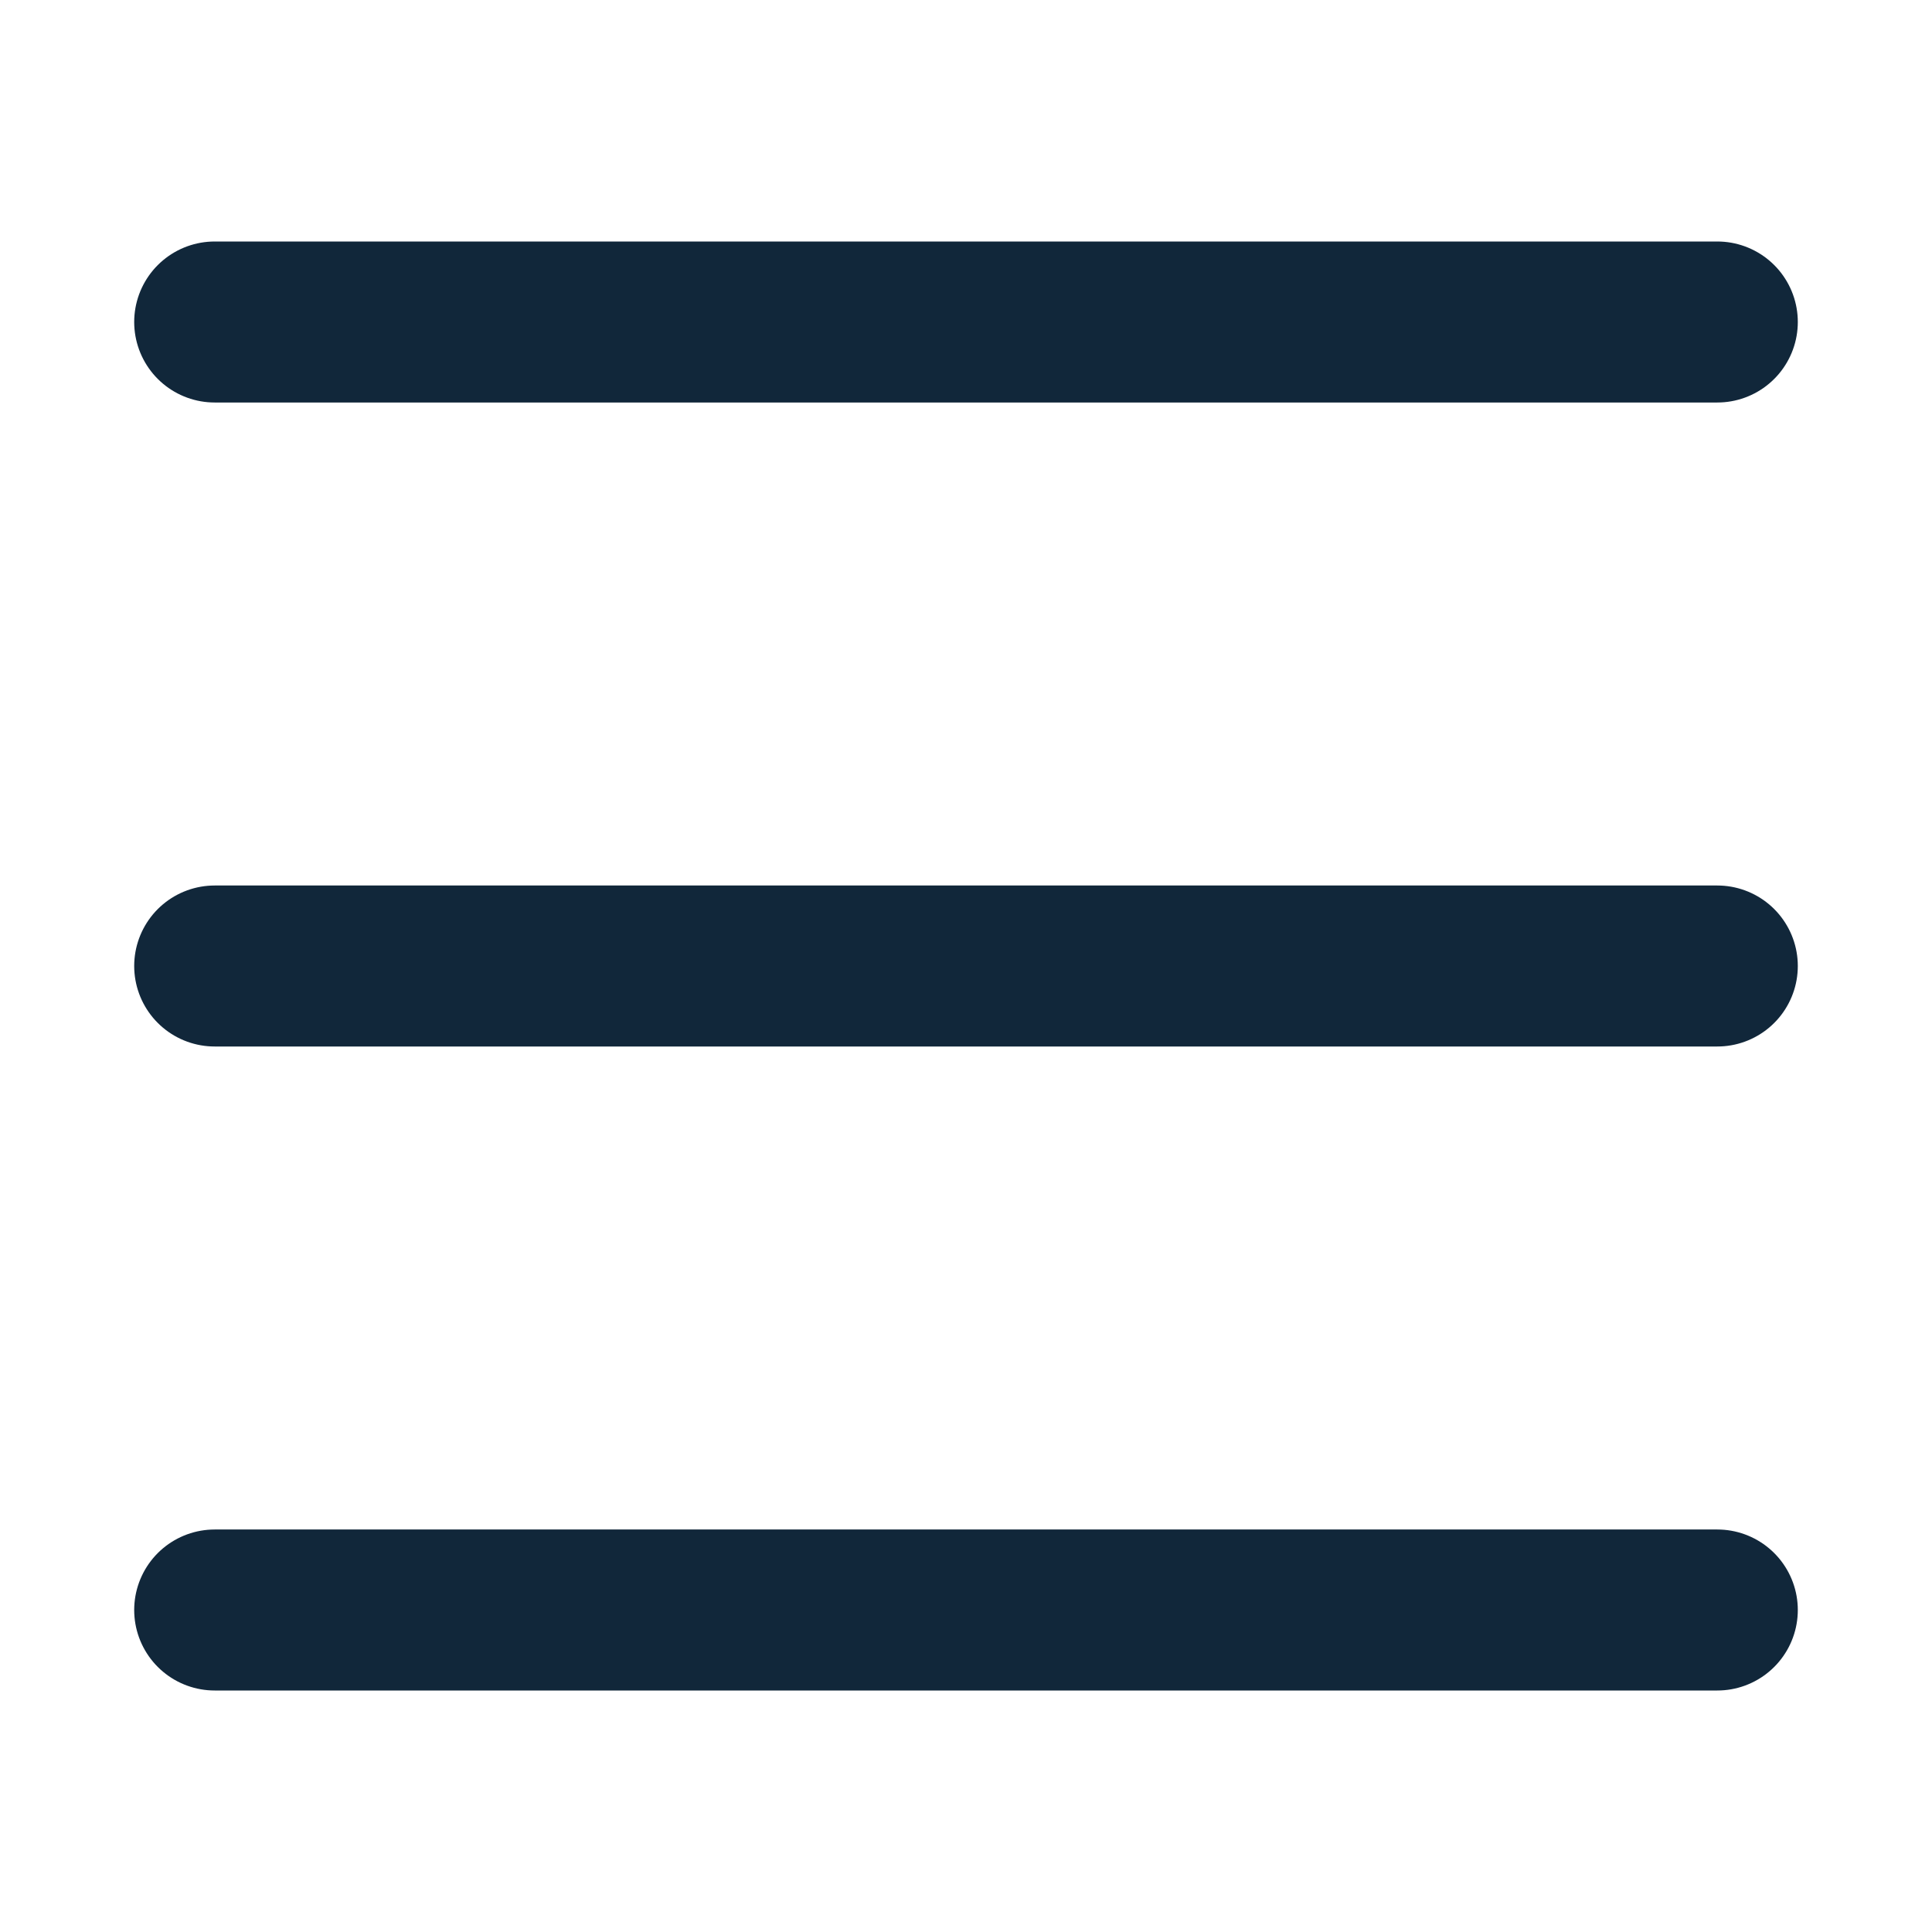
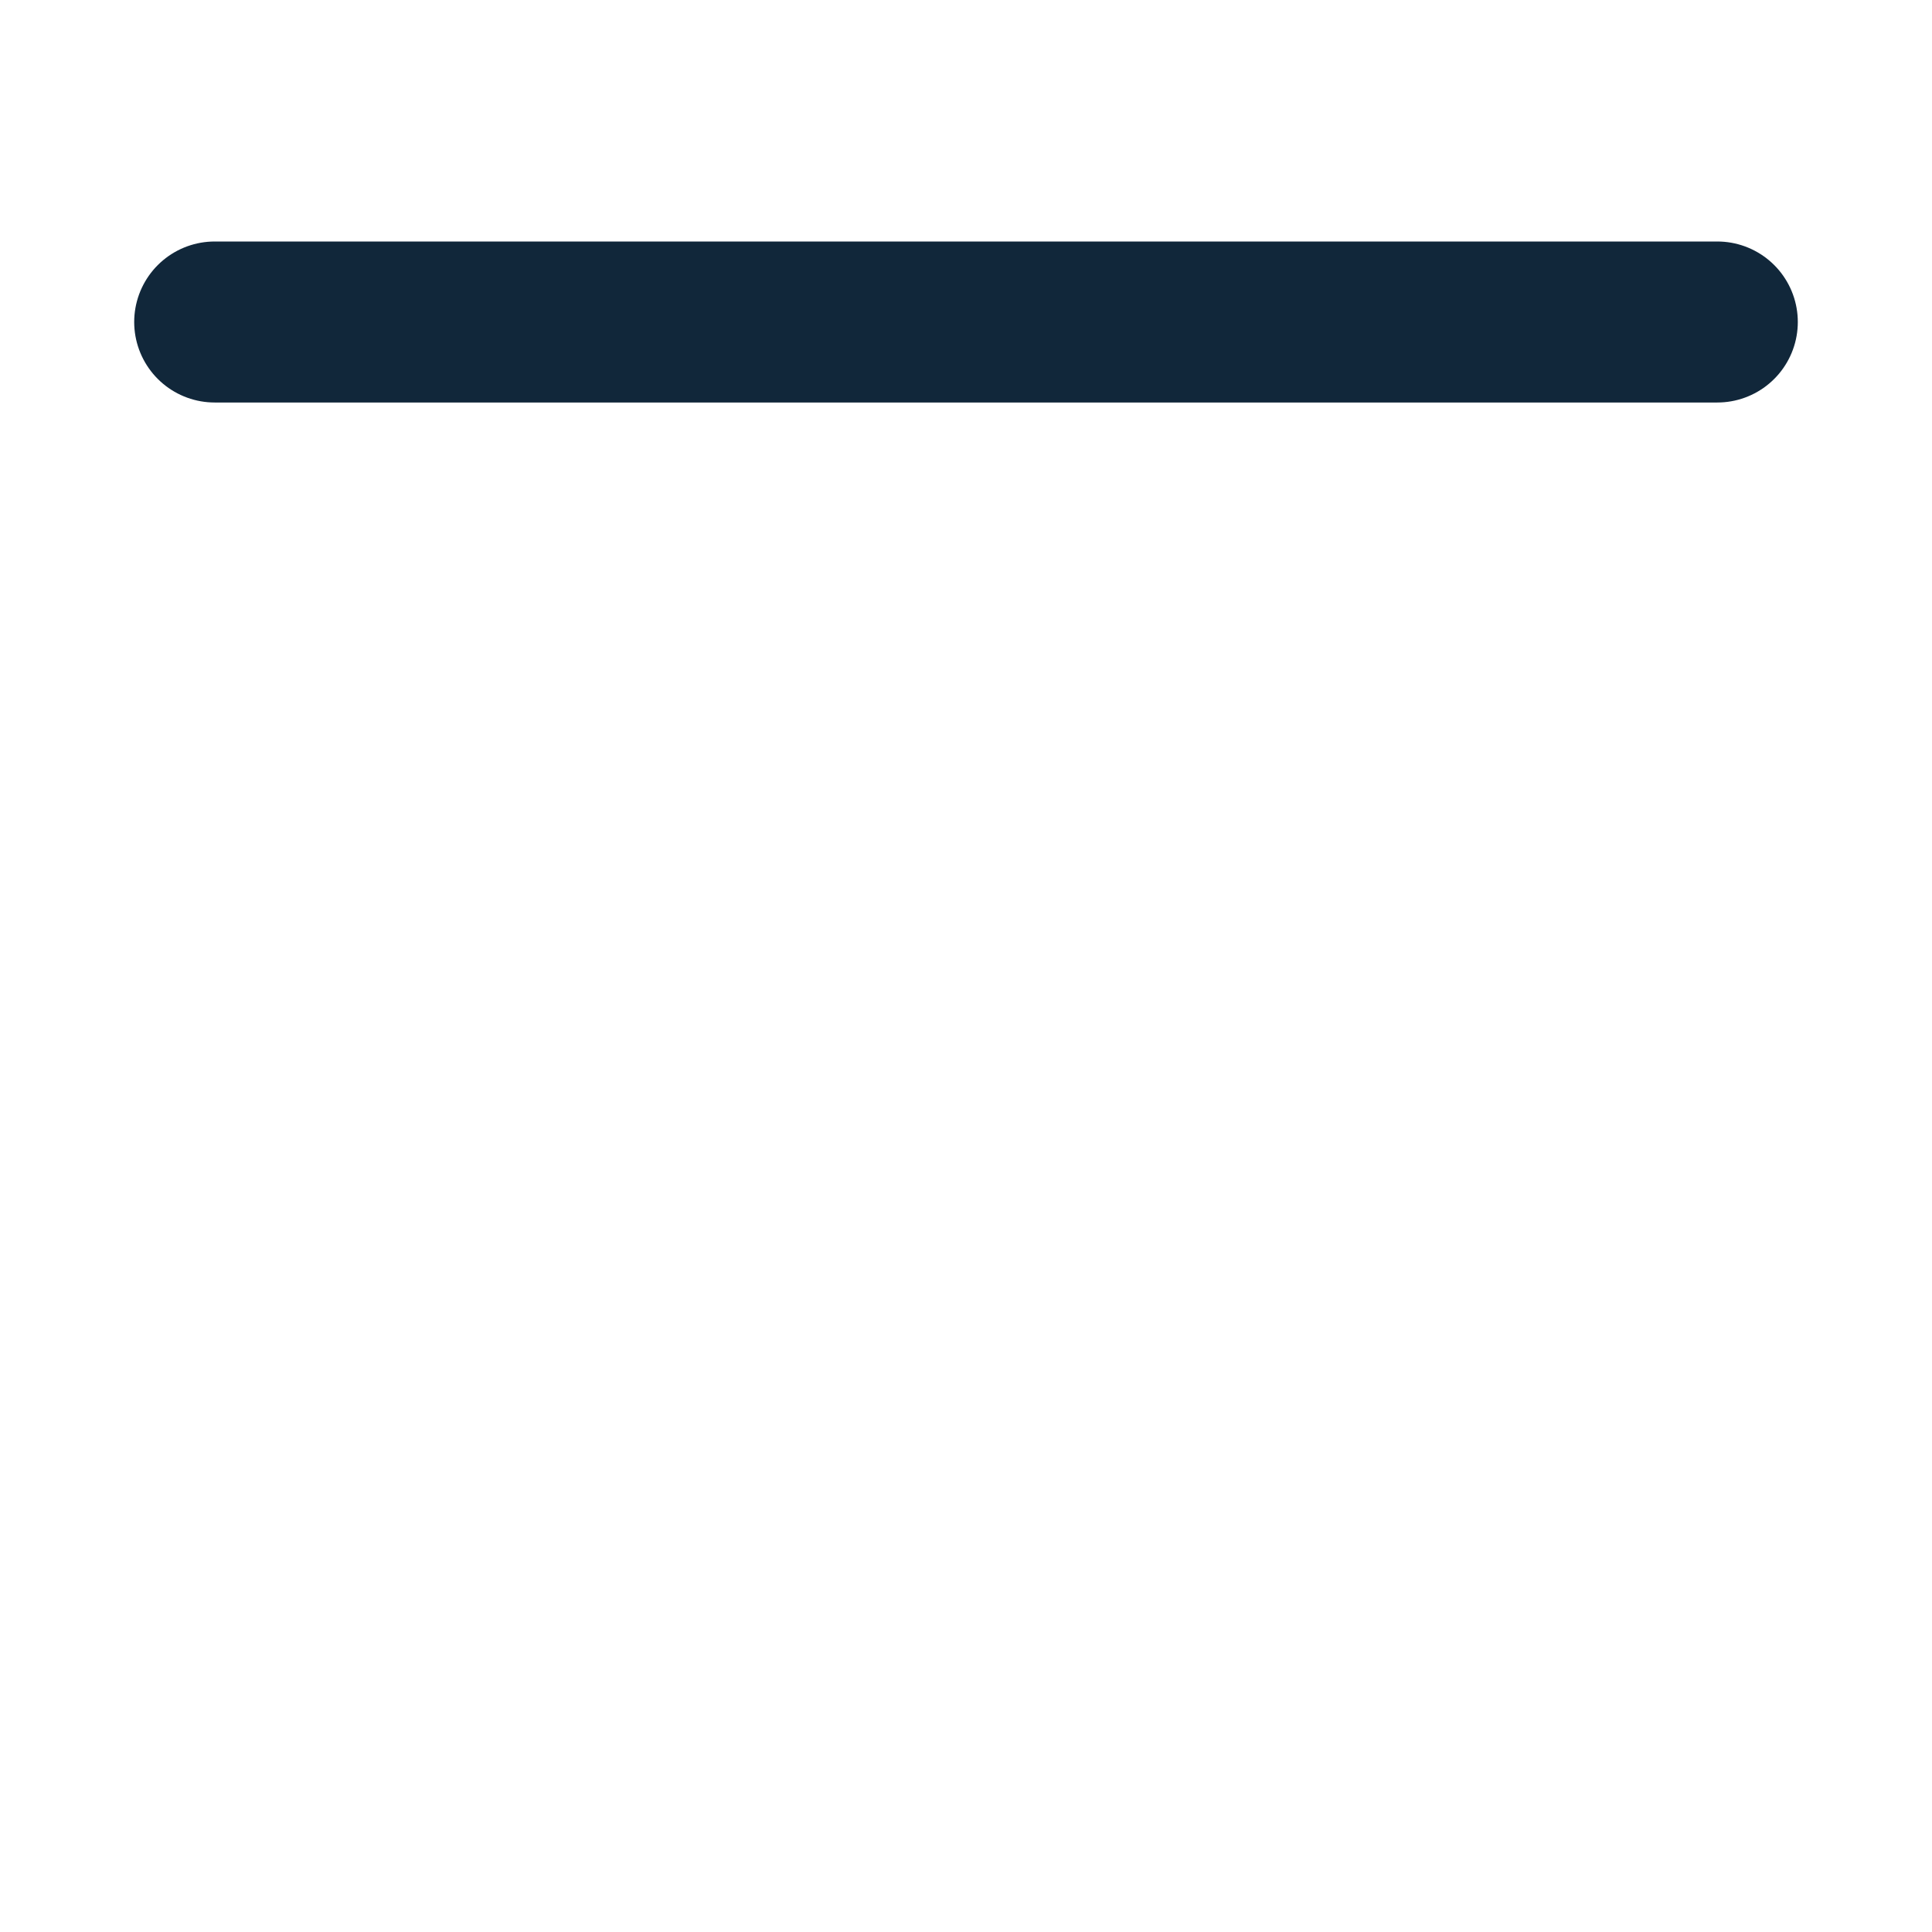
<svg xmlns="http://www.w3.org/2000/svg" width="24" height="24" viewBox="0 0 24 24" fill="none">
  <path d="M2.667 4H21.333" stroke="#11273A" stroke-width="2" stroke-linecap="round" />
-   <path d="M2.667 12H21.333" stroke="#11273A" stroke-width="2" stroke-linecap="round" />
-   <path d="M2.667 20H21.333" stroke="#11273A" stroke-width="2" stroke-linecap="round" />
</svg>